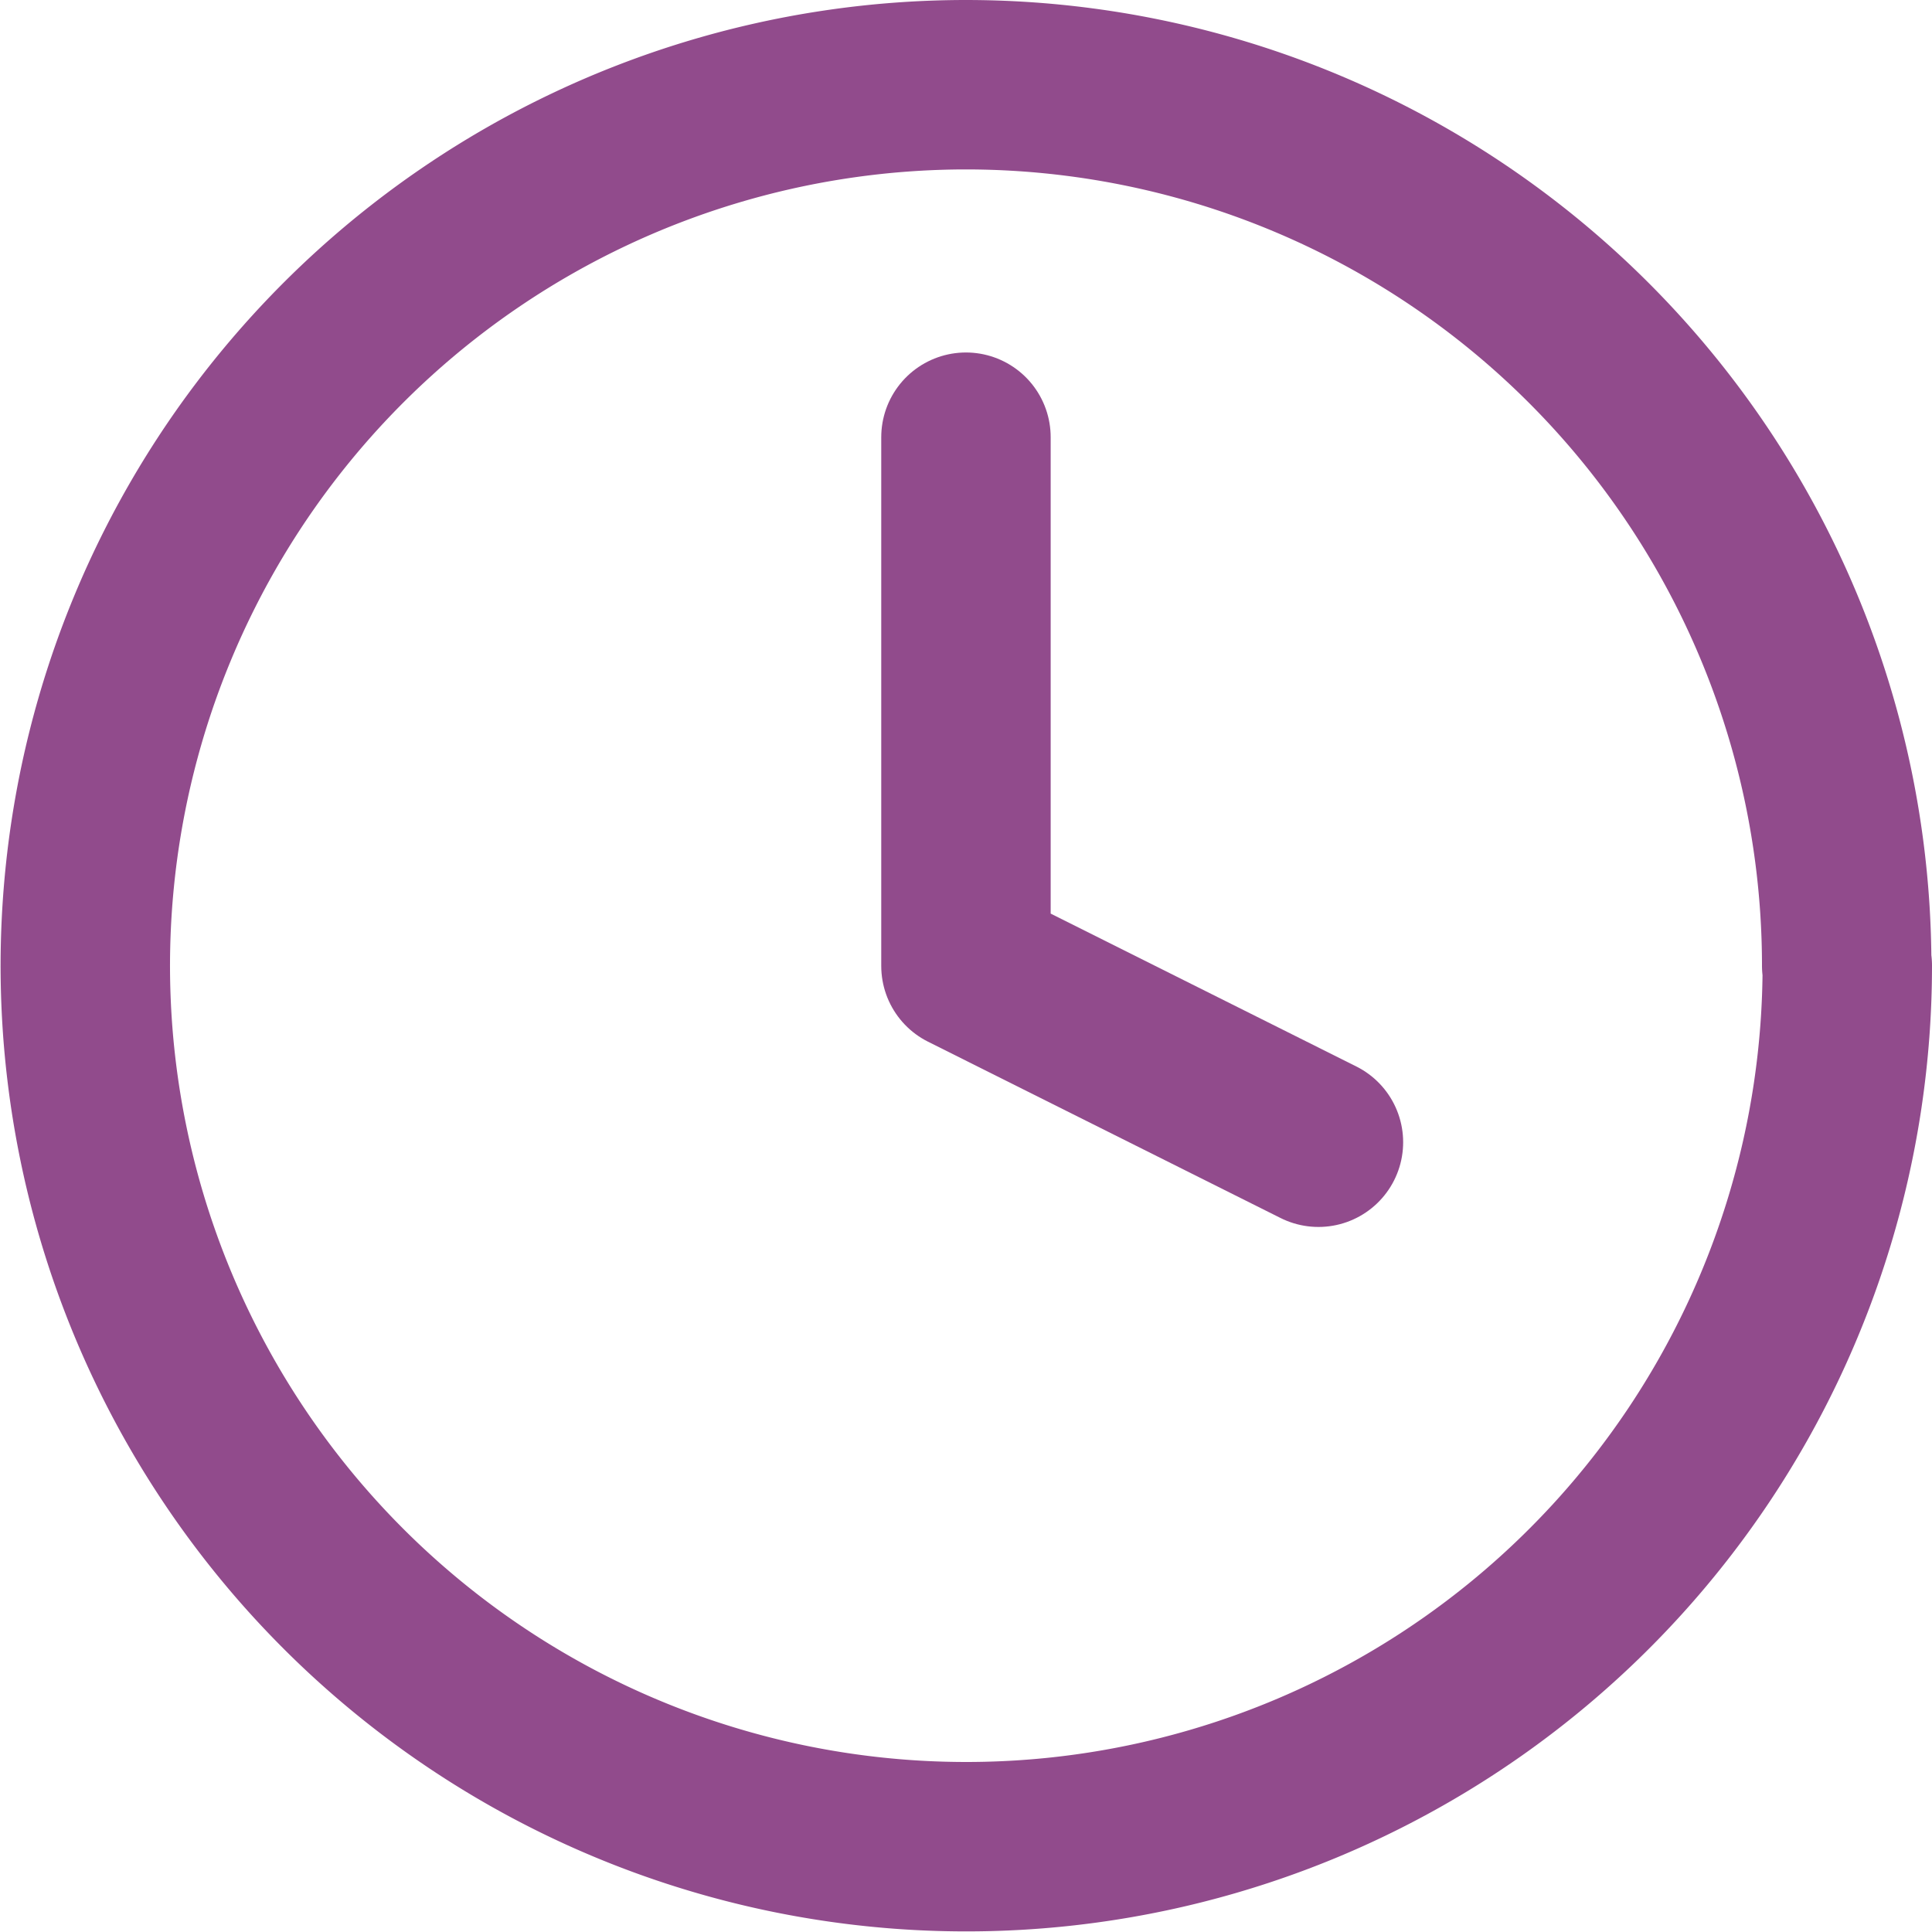
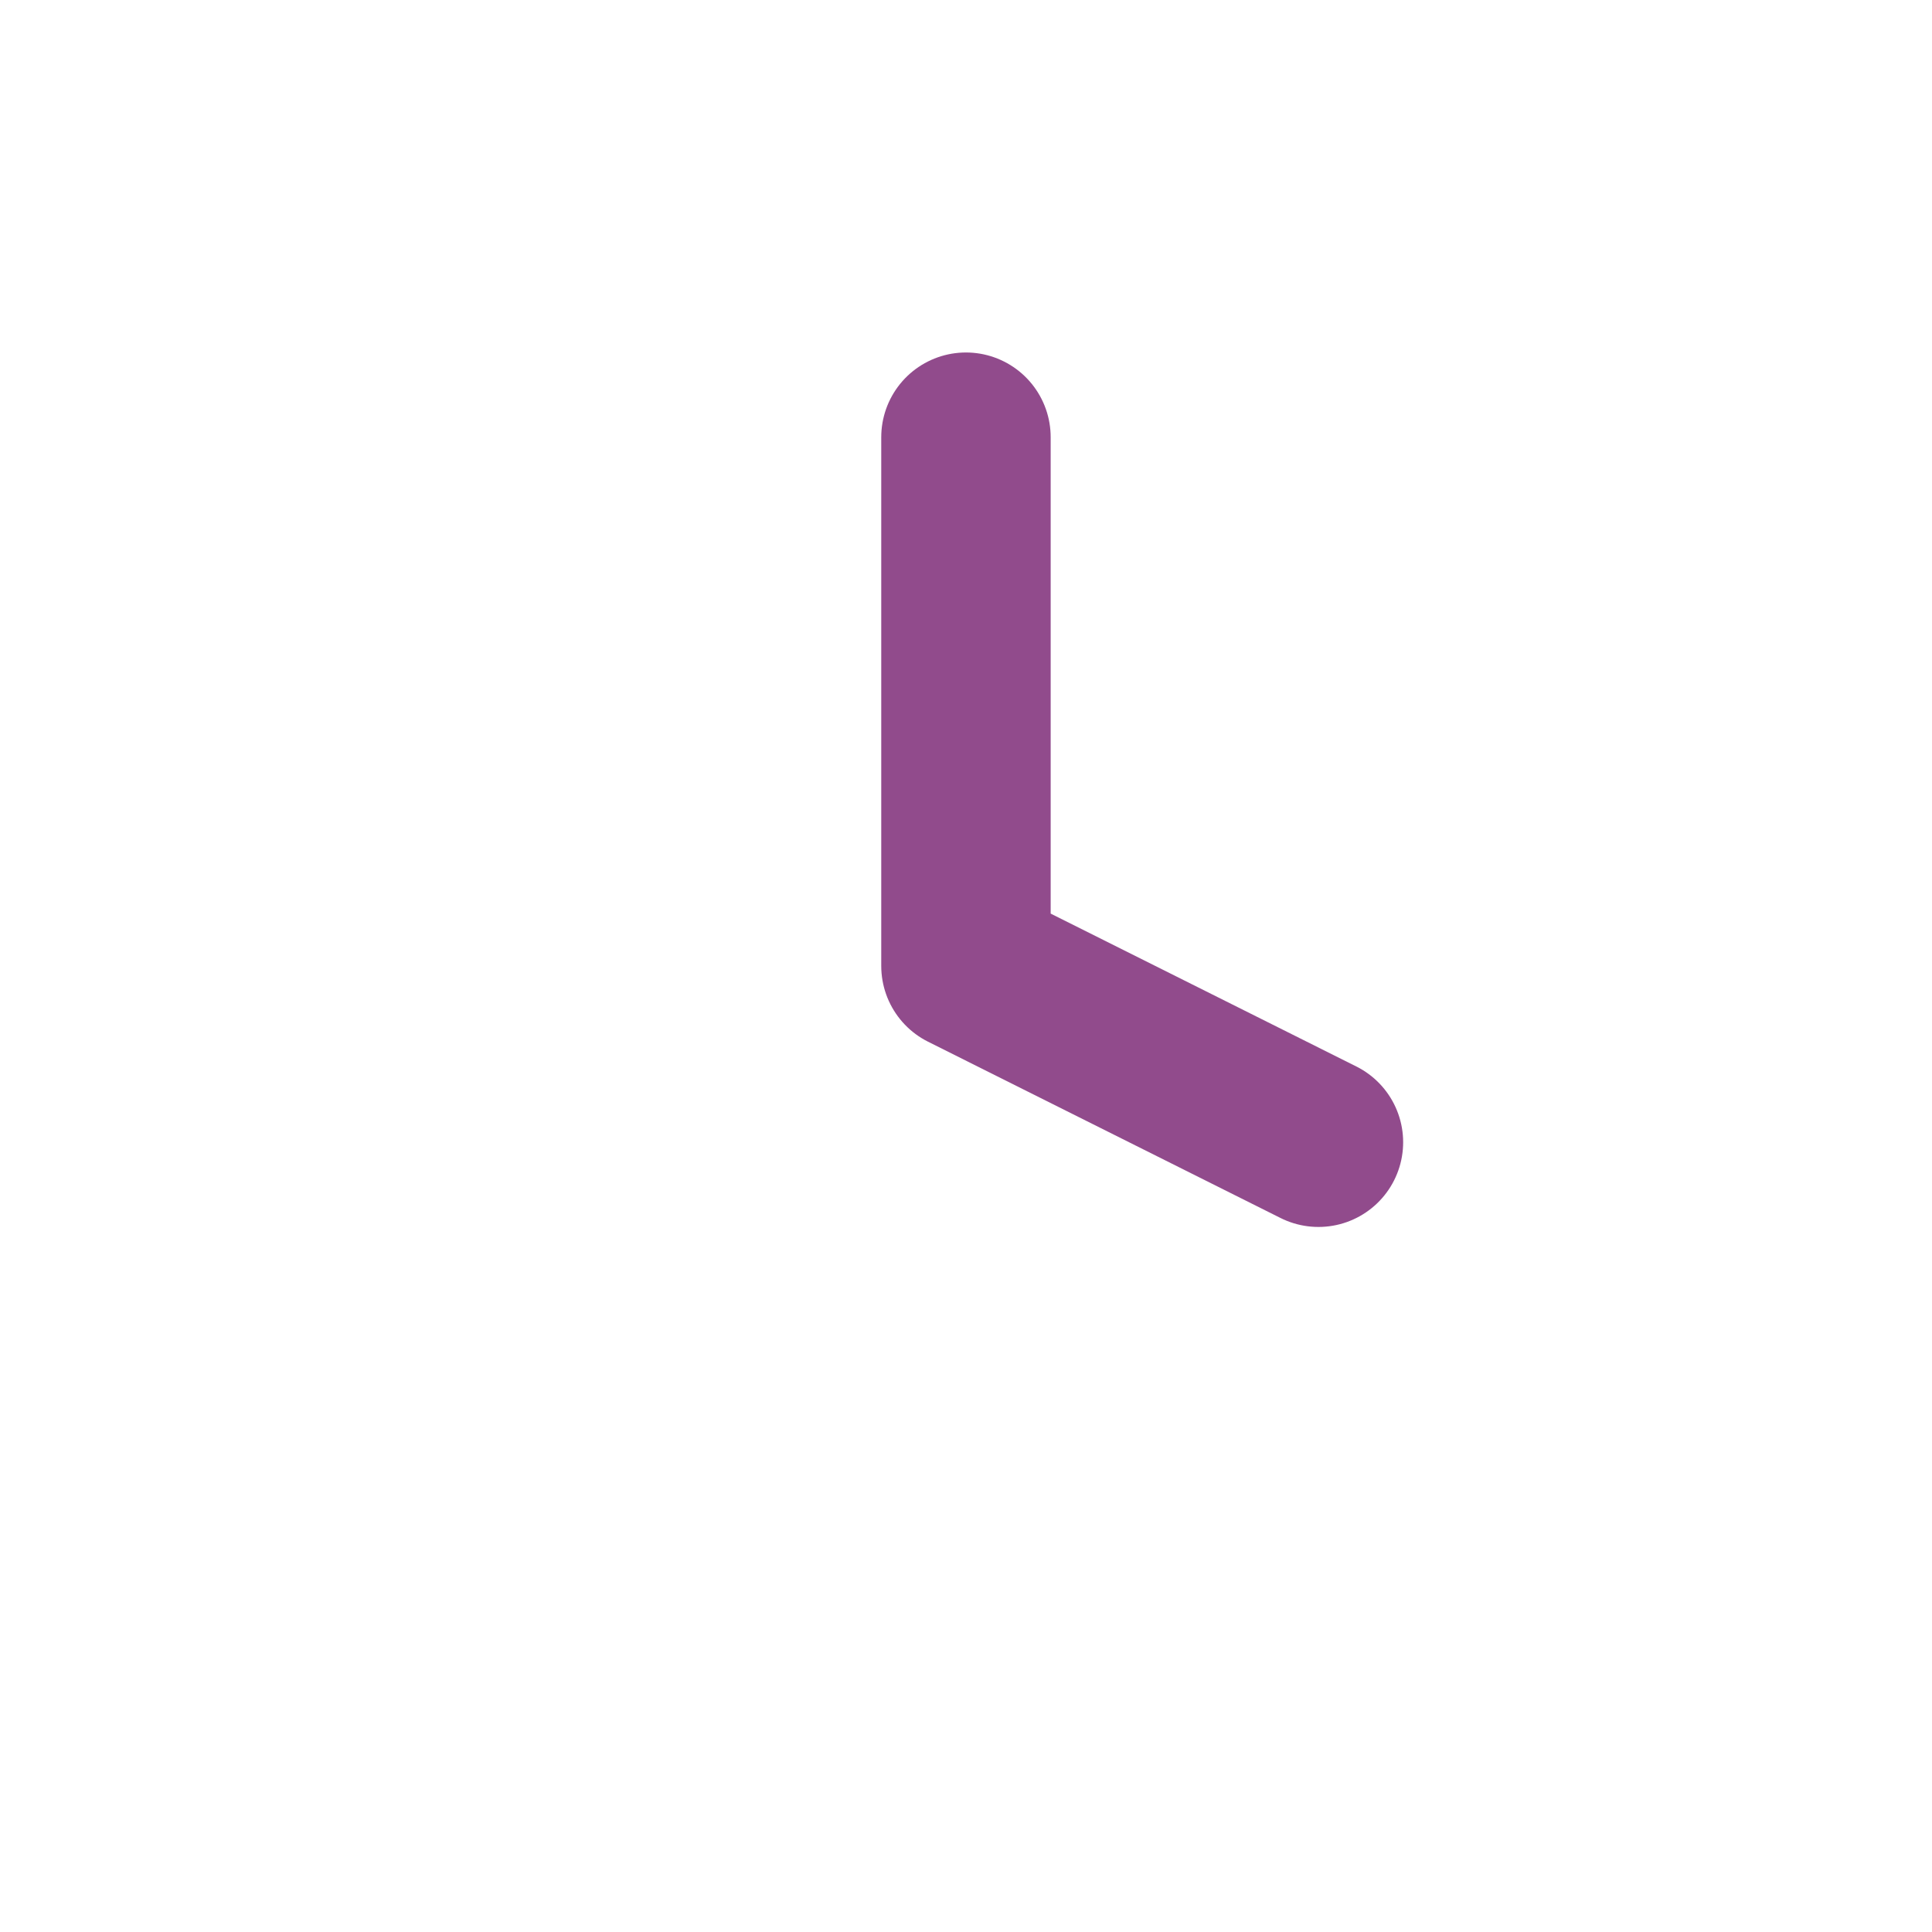
<svg xmlns="http://www.w3.org/2000/svg" width="22.807" height="22.807" viewBox="0 0 22.807 22.807">
  <g id="Icon_feather-clock" data-name="Icon feather-clock" transform="translate(-2 -2)">
-     <path id="Path_6539" data-name="Path 6539" d="M23.807,13.4A10.4,10.4,0,1,1,13.4,3a10.4,10.4,0,0,1,10.4,10.4Z" fill="none" stroke="#914b8c" stroke-linecap="round" stroke-linejoin="round" stroke-width="2" />
    <path id="Path_6540" data-name="Path 6540" d="M18,9v6.242l4.161,2.081" transform="translate(-4.597 -1.839)" fill="none" stroke="#914b8c" stroke-linecap="round" stroke-linejoin="round" stroke-width="2" />
  </g>
</svg>